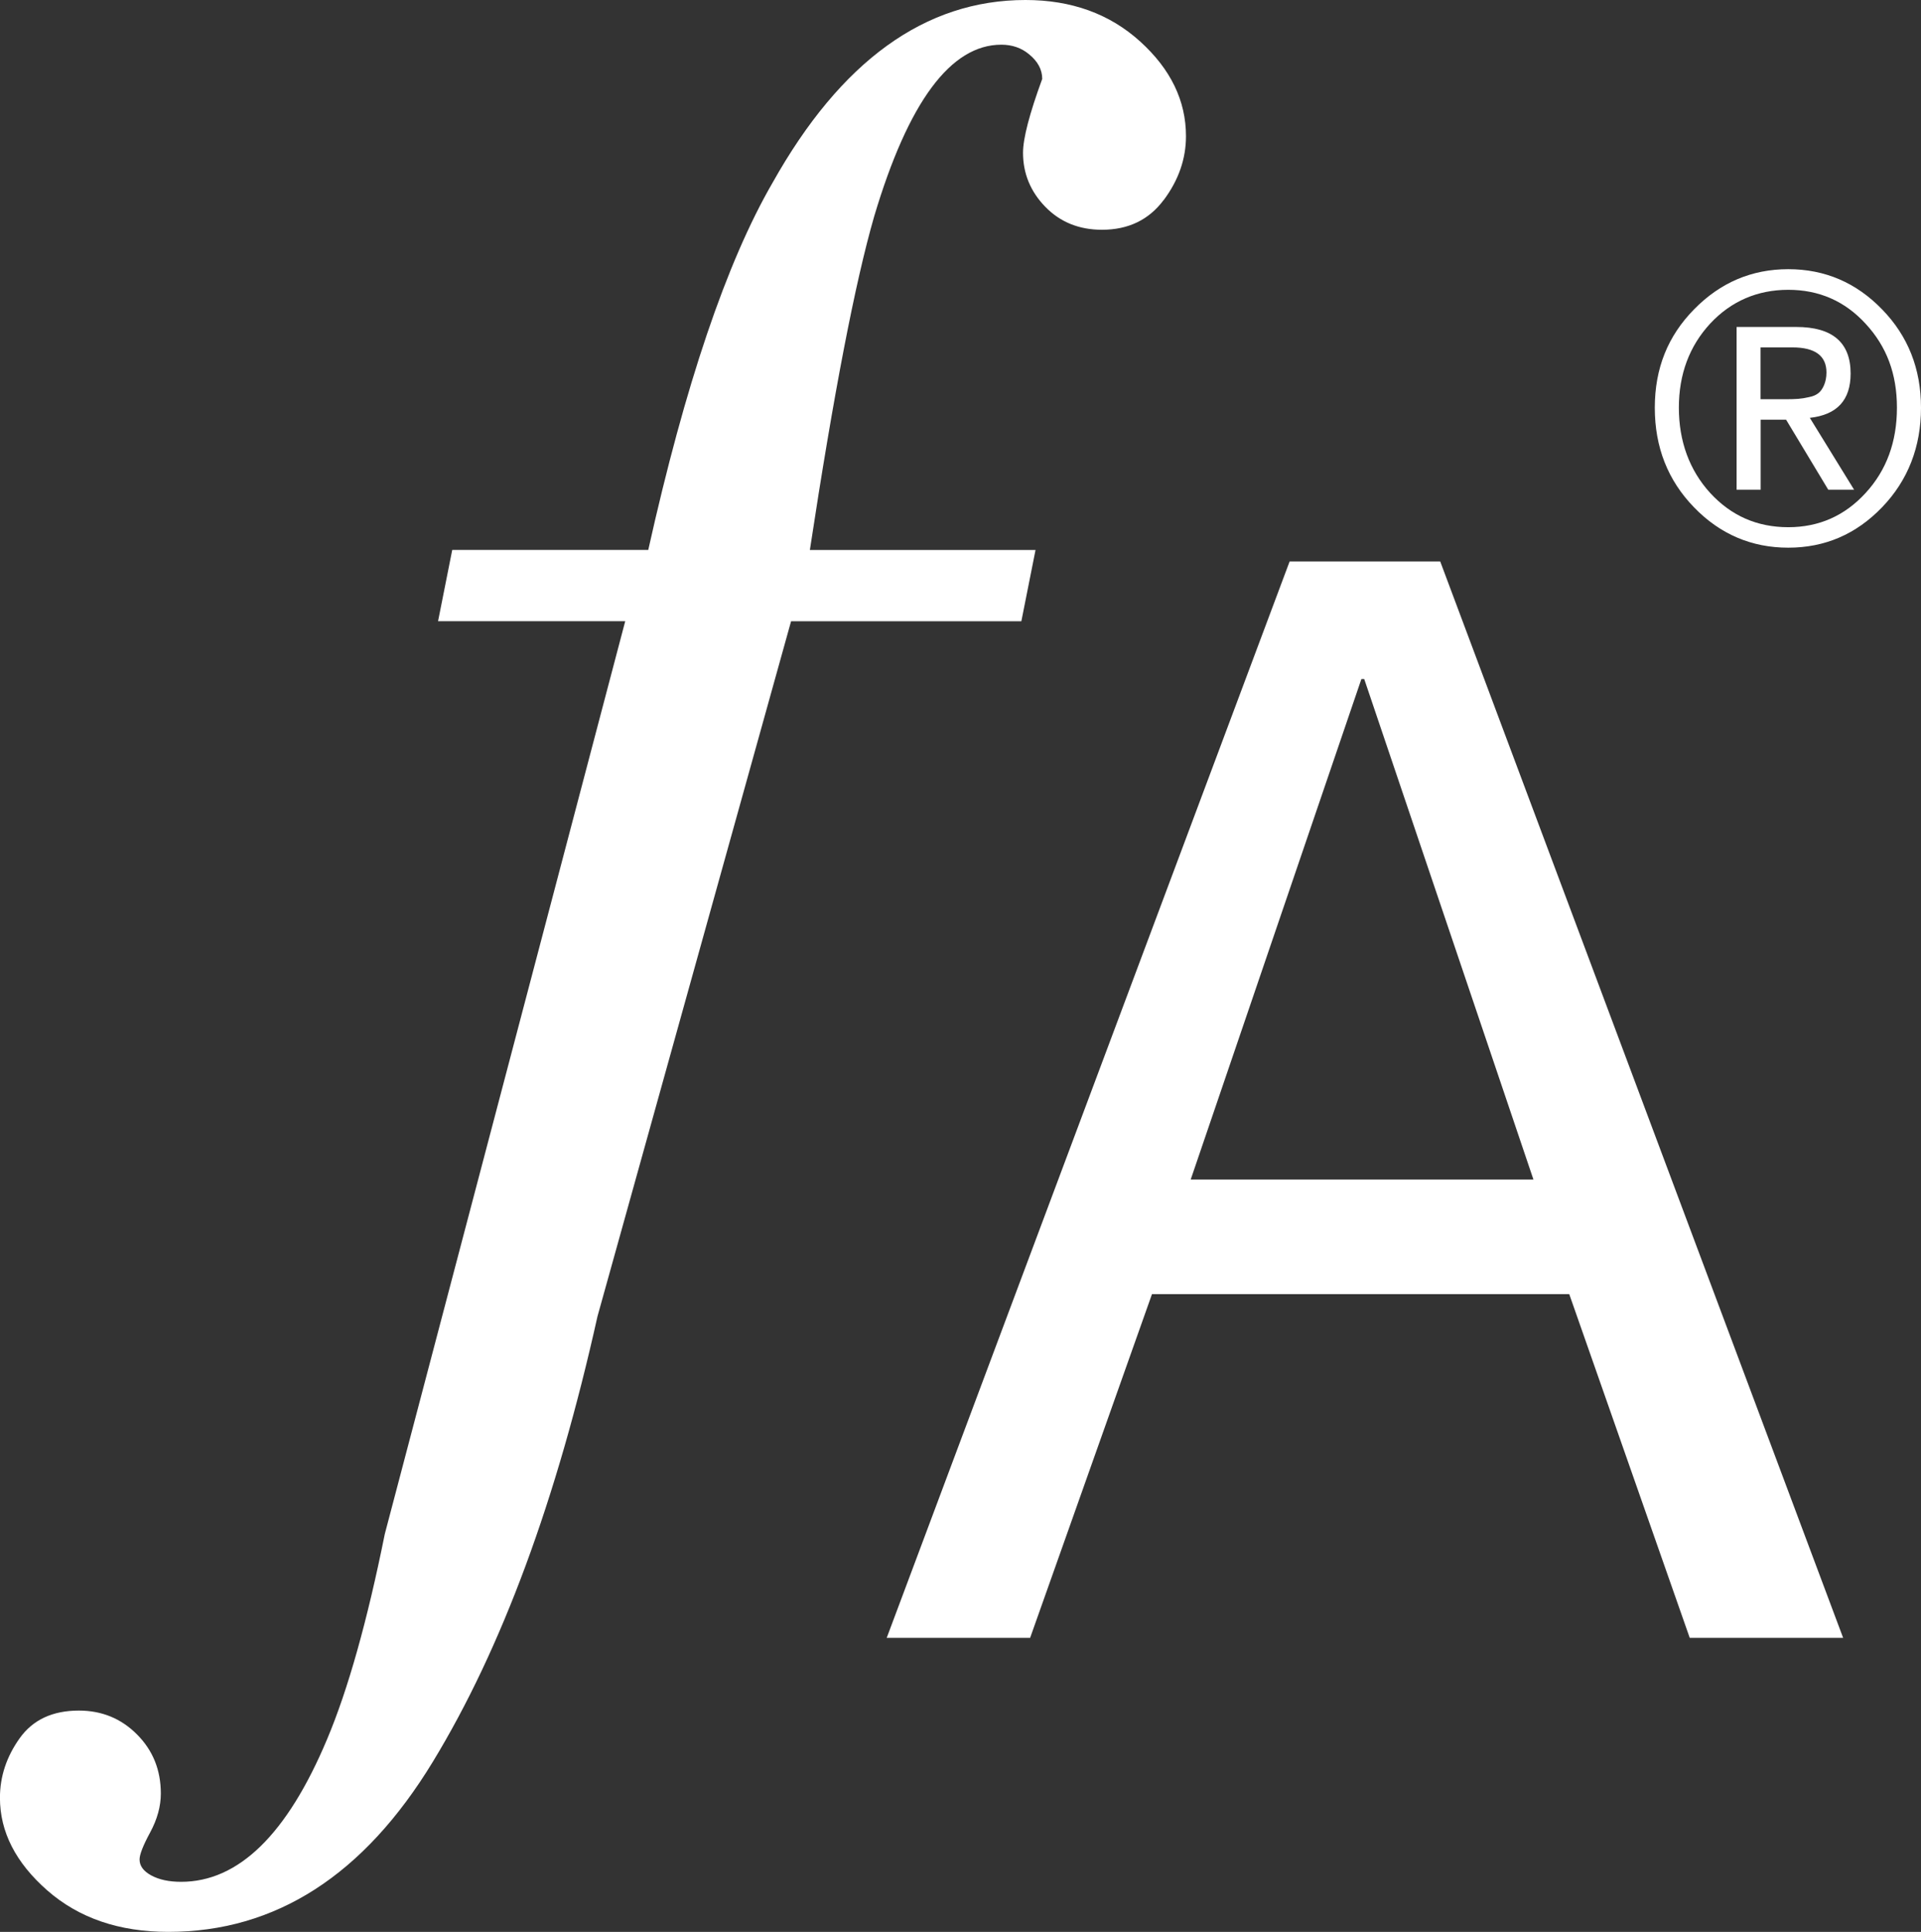
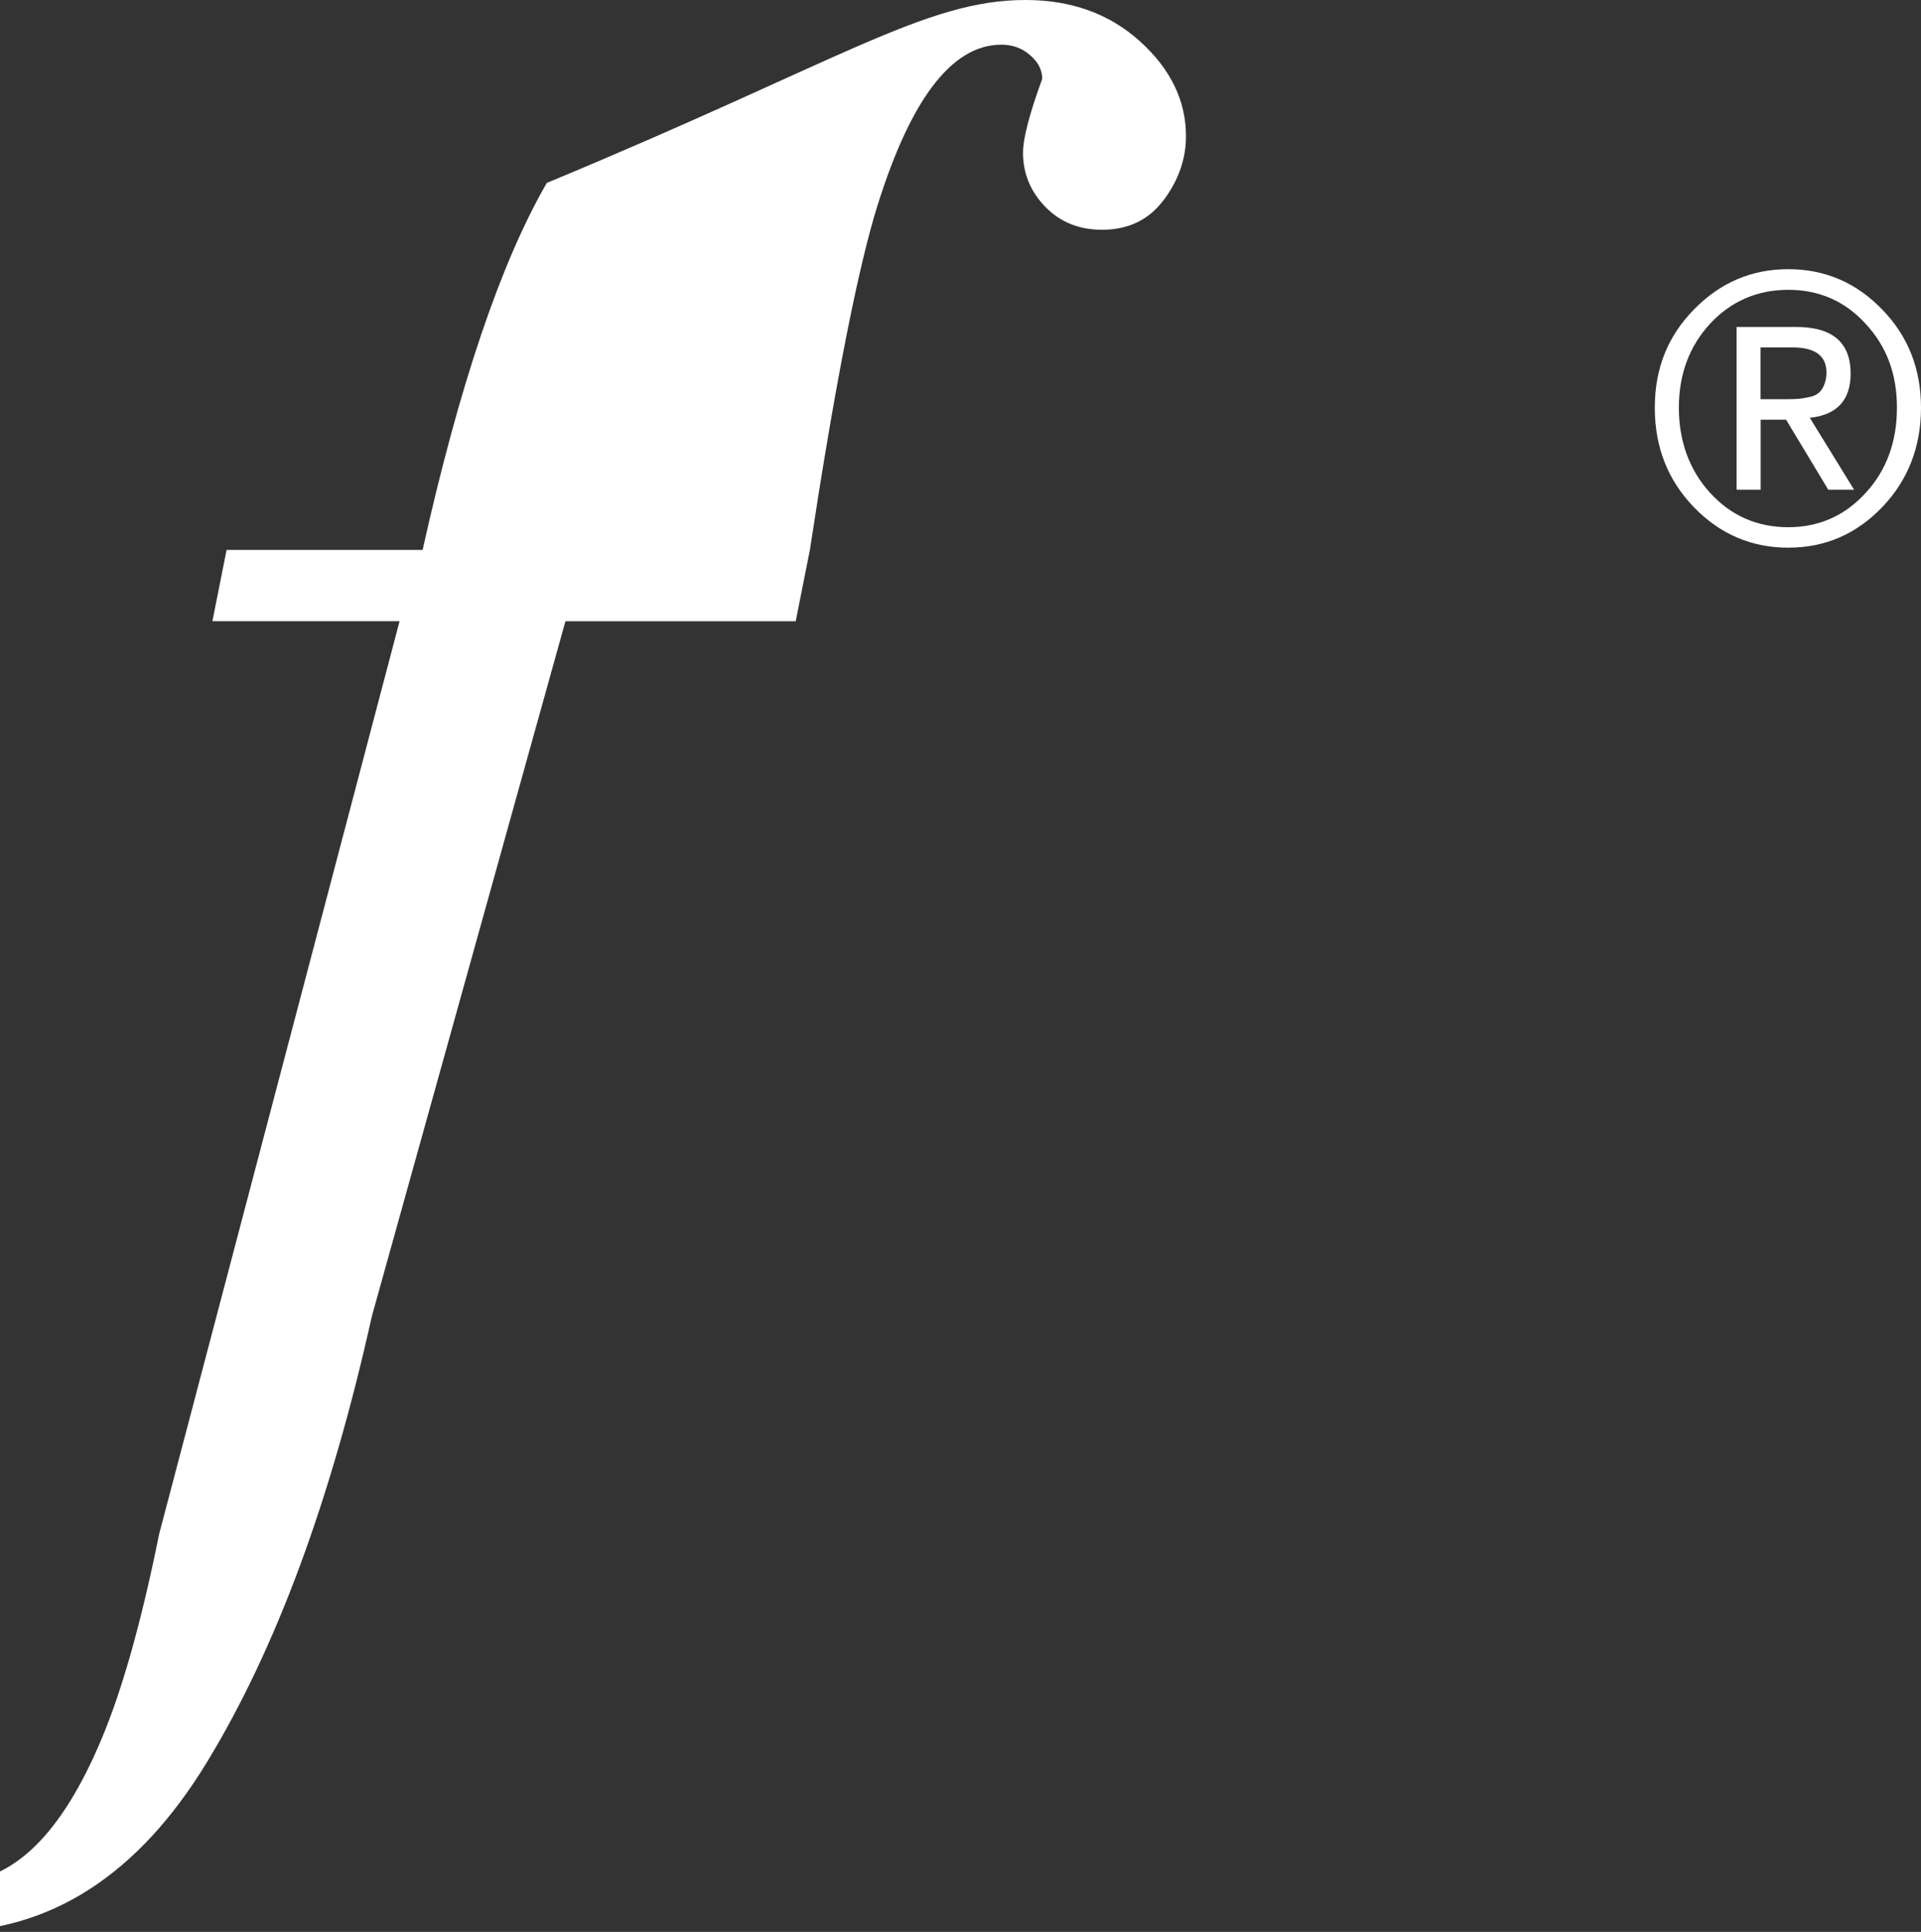
<svg xmlns="http://www.w3.org/2000/svg" id="Capa_2" data-name="Capa 2" viewBox="0 0 390.33 392.5">
  <rect x="0" y="0" width="390.33" height="392.5" fill="#333333" stroke="none" />
  <defs>
    <style>
      .cls-1 {
        fill: #fff;
        stroke-width: 0px;
      }
    </style>
  </defs>
  <g id="Layer_1" data-name="Layer 1">
    <g>
-       <path class="cls-1" d="M276.62,137.96l-34.68,101.68h69.64l-34.38-101.68h-.58ZM343.34,332.76l-24.48-69.83h-84.79l-24.76,69.83h-29.14l81.87-218.69h30.6l81.87,218.69h-31.18Z" />
      <path class="cls-1" d="M357.75,81.11h5.09c1.06,0,1.91-.03,2.56-.08.64-.05,1.37-.16,2.18-.35.84-.16,1.47-.45,1.92-.82.46-.37.84-.91,1.14-1.63.3-.7.48-1.57.48-2.56,0-3.38-2.31-5.09-6.92-5.09h-6.47v10.53ZM352.86,66.43h12.14c7.35,0,11.03,3.17,11.03,9.46,0,5.41-2.76,8.39-8.29,9l9,14.61h-5.25l-8.57-14.23h-5.17v14.23h-4.89v-33.07ZM363.36,107.11c6.23,0,11.48-2.32,15.72-6.96,4.26-4.63,6.36-10.42,6.36-17.32s-2.1-12.44-6.36-17.05c-4.23-4.62-9.49-6.9-15.72-6.9s-11.61,2.29-15.87,6.87c-4.23,4.58-6.36,10.29-6.36,17.08s2.13,12.68,6.36,17.32c4.26,4.63,9.53,6.96,15.87,6.96M344.22,62.85c5.32-5.44,11.71-8.16,19.14-8.16s13.79,2.72,19.06,8.16c5.27,5.41,7.91,12.07,7.91,19.99s-2.64,14.76-7.91,20.22c-5.28,5.49-11.63,8.21-19.06,8.21s-13.86-2.72-19.16-8.21c-5.3-5.46-7.96-12.2-7.96-20.22s2.66-14.58,7.98-19.99" />
-       <path class="cls-1" d="M236.45,40.63c-3.01,4.04-7.19,6.05-12.54,6.05-4.66,0-8.5-1.56-11.52-4.67s-4.52-6.78-4.52-10.98c0-2.9,1.3-7.9,3.9-15,0-1.88-.89-3.55-2.67-5-1.56-1.3-3.44-1.95-5.64-1.95-10.29,0-18.9,11.62-25.83,34.87-3.88,13.43-8.24,36.03-13.07,67.79h45.85l-2.88,14.48h-46.79l-39.33,141.2c-8.31,37.33-19.46,67.51-33.47,90.53-14.01,23.03-31.92,34.54-53.74,34.54-9.99,0-18.19-2.81-24.6-8.43-6.4-5.62-9.61-11.89-9.61-18.81,0-4.32,1.34-8.36,4.01-12.1,2.67-3.75,6.68-5.62,12.03-5.62,4.66,0,8.61,1.62,11.82,4.86,3.23,3.24,4.83,7.24,4.83,11.99,0,2.59-.72,5.22-2.16,7.89-1.44,2.66-2.16,4.5-2.16,5.51,0,1.3.79,2.38,2.37,3.24s3.6,1.3,6.07,1.3c11.67,0,21.55-9.65,29.66-28.96,4.25-10.08,8.16-23.99,11.73-41.71l48.85-185.44h-38.03l2.88-14.48h39.83c7.49-33.57,15.9-58.43,25.24-74.57C170.84,12.39,187.97,0,208.37,0c9.33,0,17.1,2.81,23.3,8.43s9.31,12.03,9.31,19.24c0,4.61-1.51,8.94-4.52,12.97Z" />
+       <path class="cls-1" d="M236.45,40.63c-3.01,4.04-7.19,6.05-12.54,6.05-4.66,0-8.5-1.56-11.52-4.67s-4.52-6.78-4.52-10.98c0-2.9,1.3-7.9,3.9-15,0-1.88-.89-3.55-2.67-5-1.56-1.3-3.44-1.95-5.64-1.95-10.29,0-18.9,11.62-25.83,34.87-3.88,13.43-8.24,36.03-13.07,67.79l-2.88,14.48h-46.79l-39.33,141.2c-8.31,37.33-19.46,67.51-33.47,90.53-14.01,23.03-31.92,34.54-53.74,34.54-9.99,0-18.19-2.81-24.6-8.43-6.4-5.62-9.61-11.89-9.61-18.81,0-4.32,1.34-8.36,4.01-12.1,2.67-3.75,6.68-5.62,12.03-5.62,4.66,0,8.61,1.62,11.82,4.86,3.23,3.24,4.83,7.24,4.83,11.99,0,2.59-.72,5.22-2.16,7.89-1.44,2.66-2.16,4.5-2.16,5.51,0,1.3.79,2.38,2.37,3.24s3.6,1.3,6.07,1.3c11.67,0,21.55-9.65,29.66-28.96,4.25-10.08,8.16-23.99,11.73-41.71l48.85-185.44h-38.03l2.88-14.48h39.83c7.49-33.57,15.9-58.43,25.24-74.57C170.84,12.39,187.97,0,208.37,0c9.33,0,17.1,2.81,23.3,8.43s9.31,12.03,9.31,19.24c0,4.61-1.51,8.94-4.52,12.97Z" />
    </g>
  </g>
</svg>